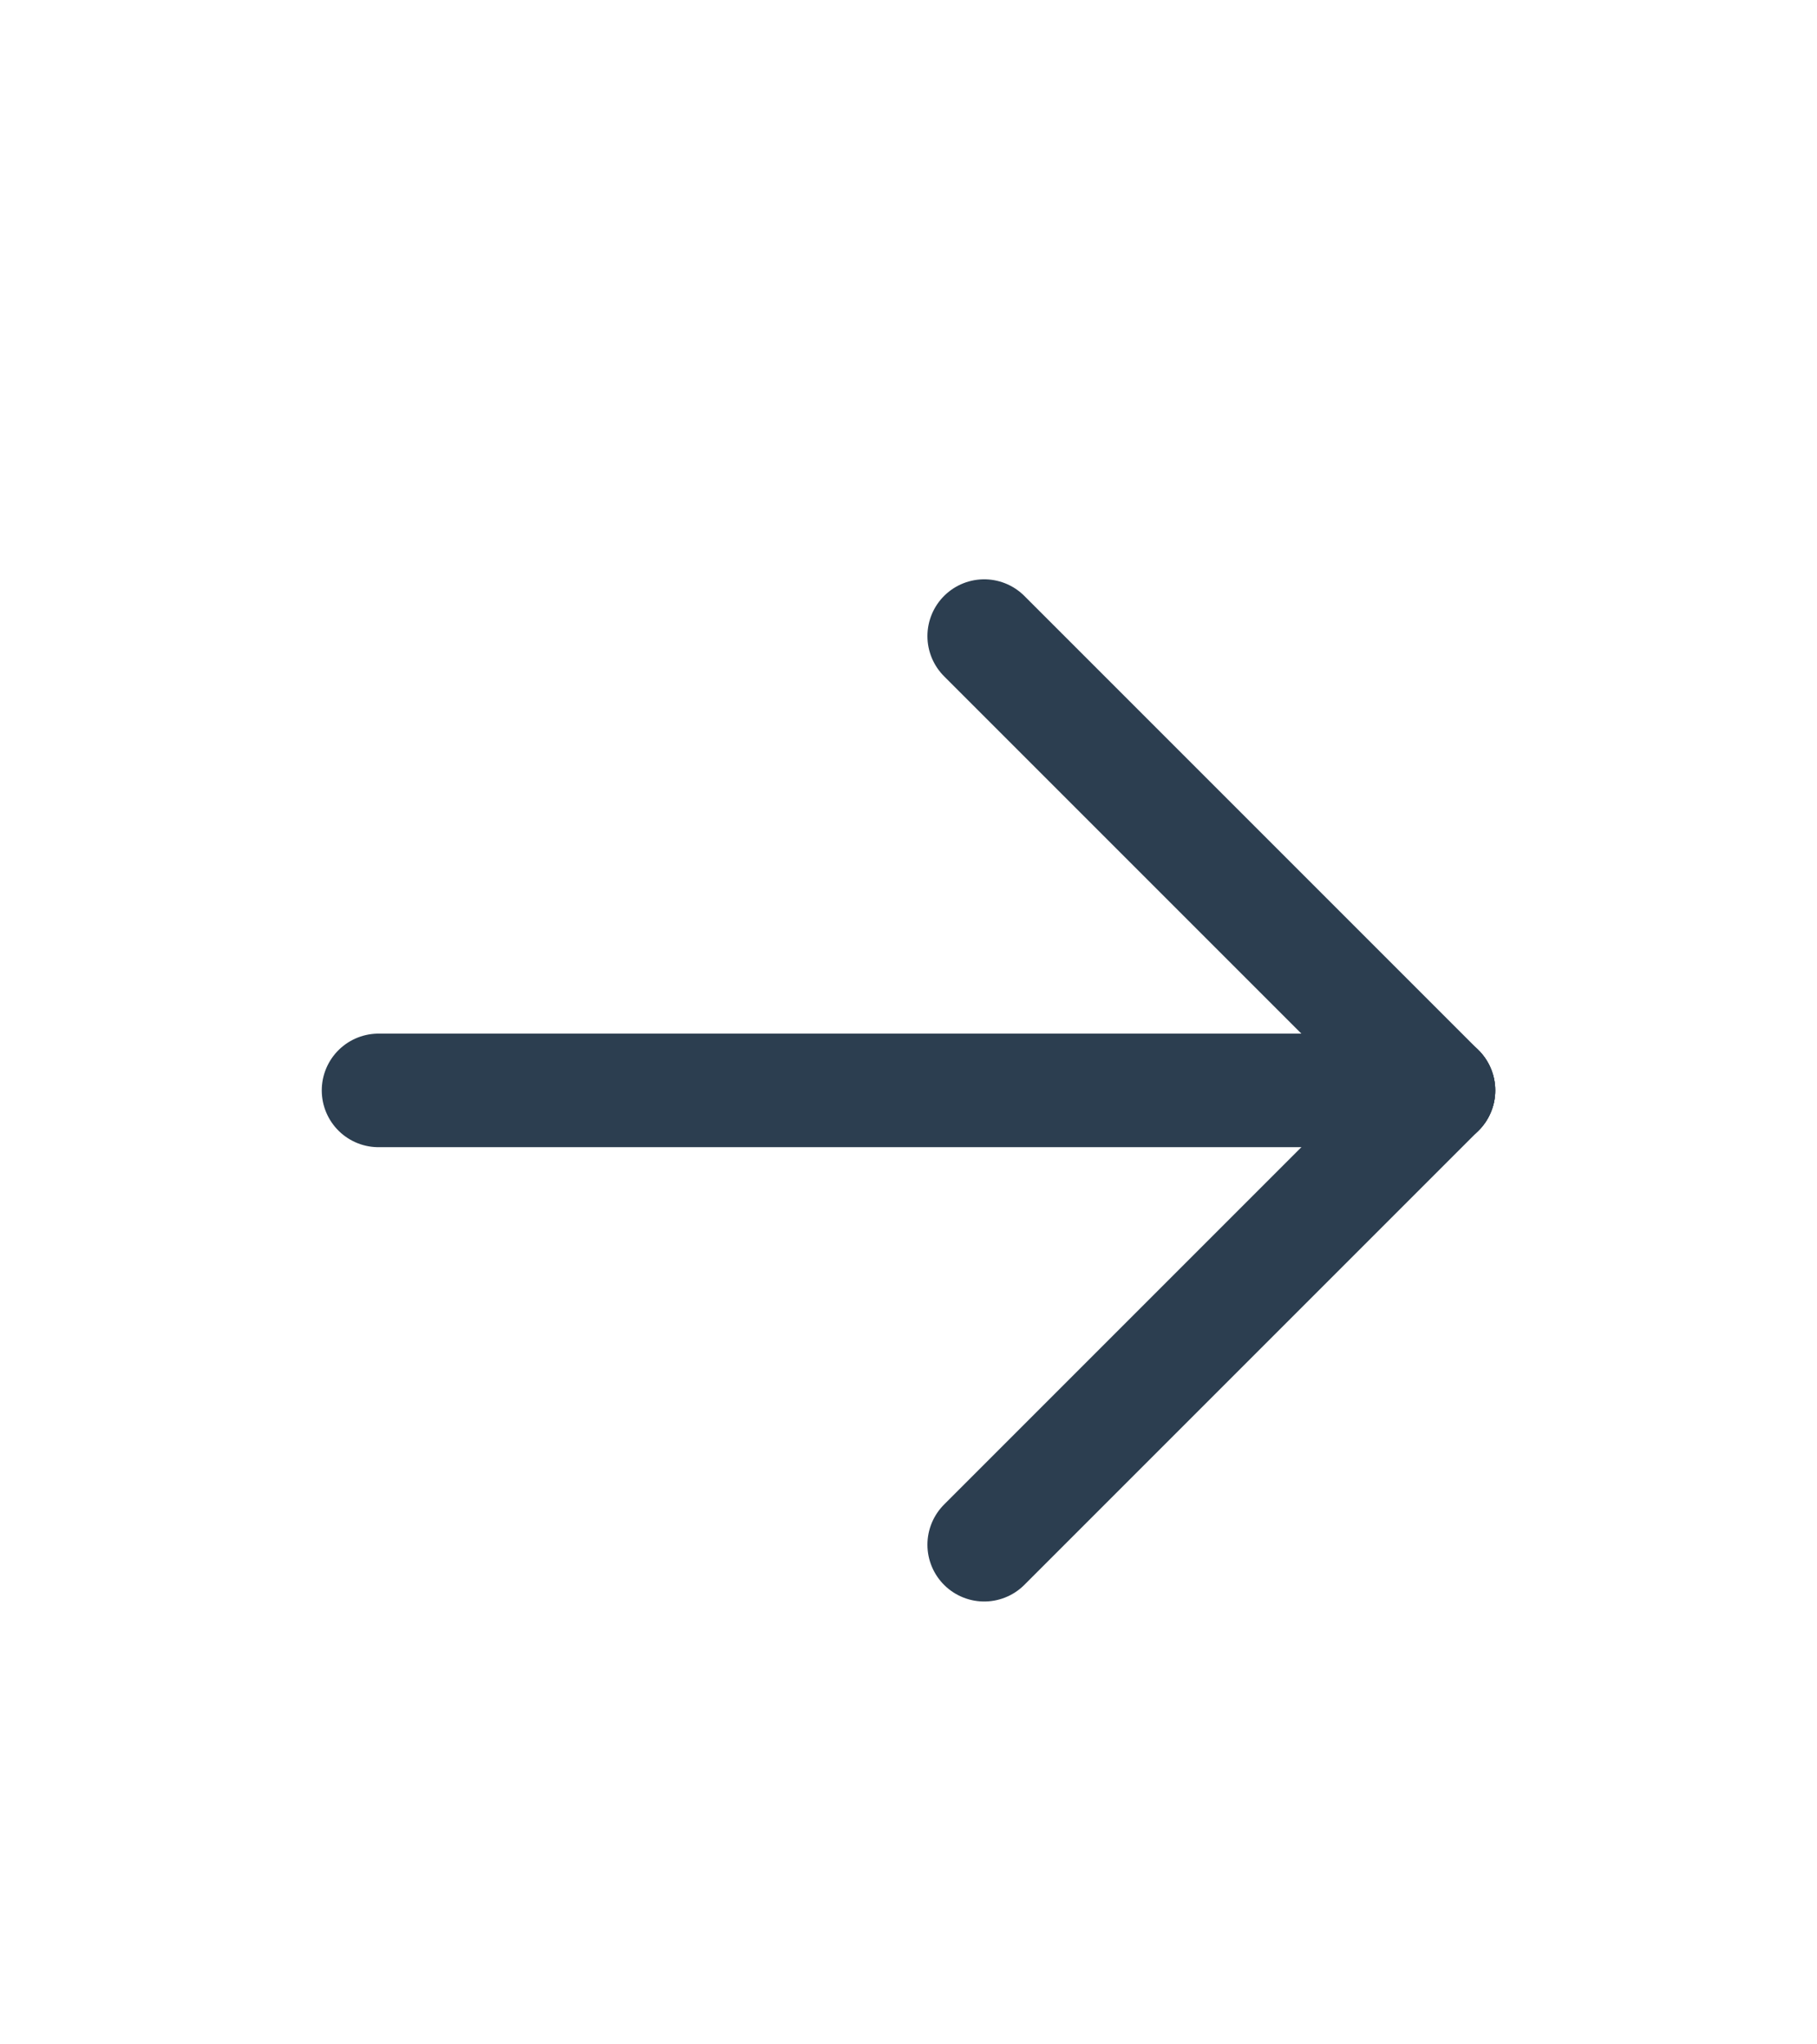
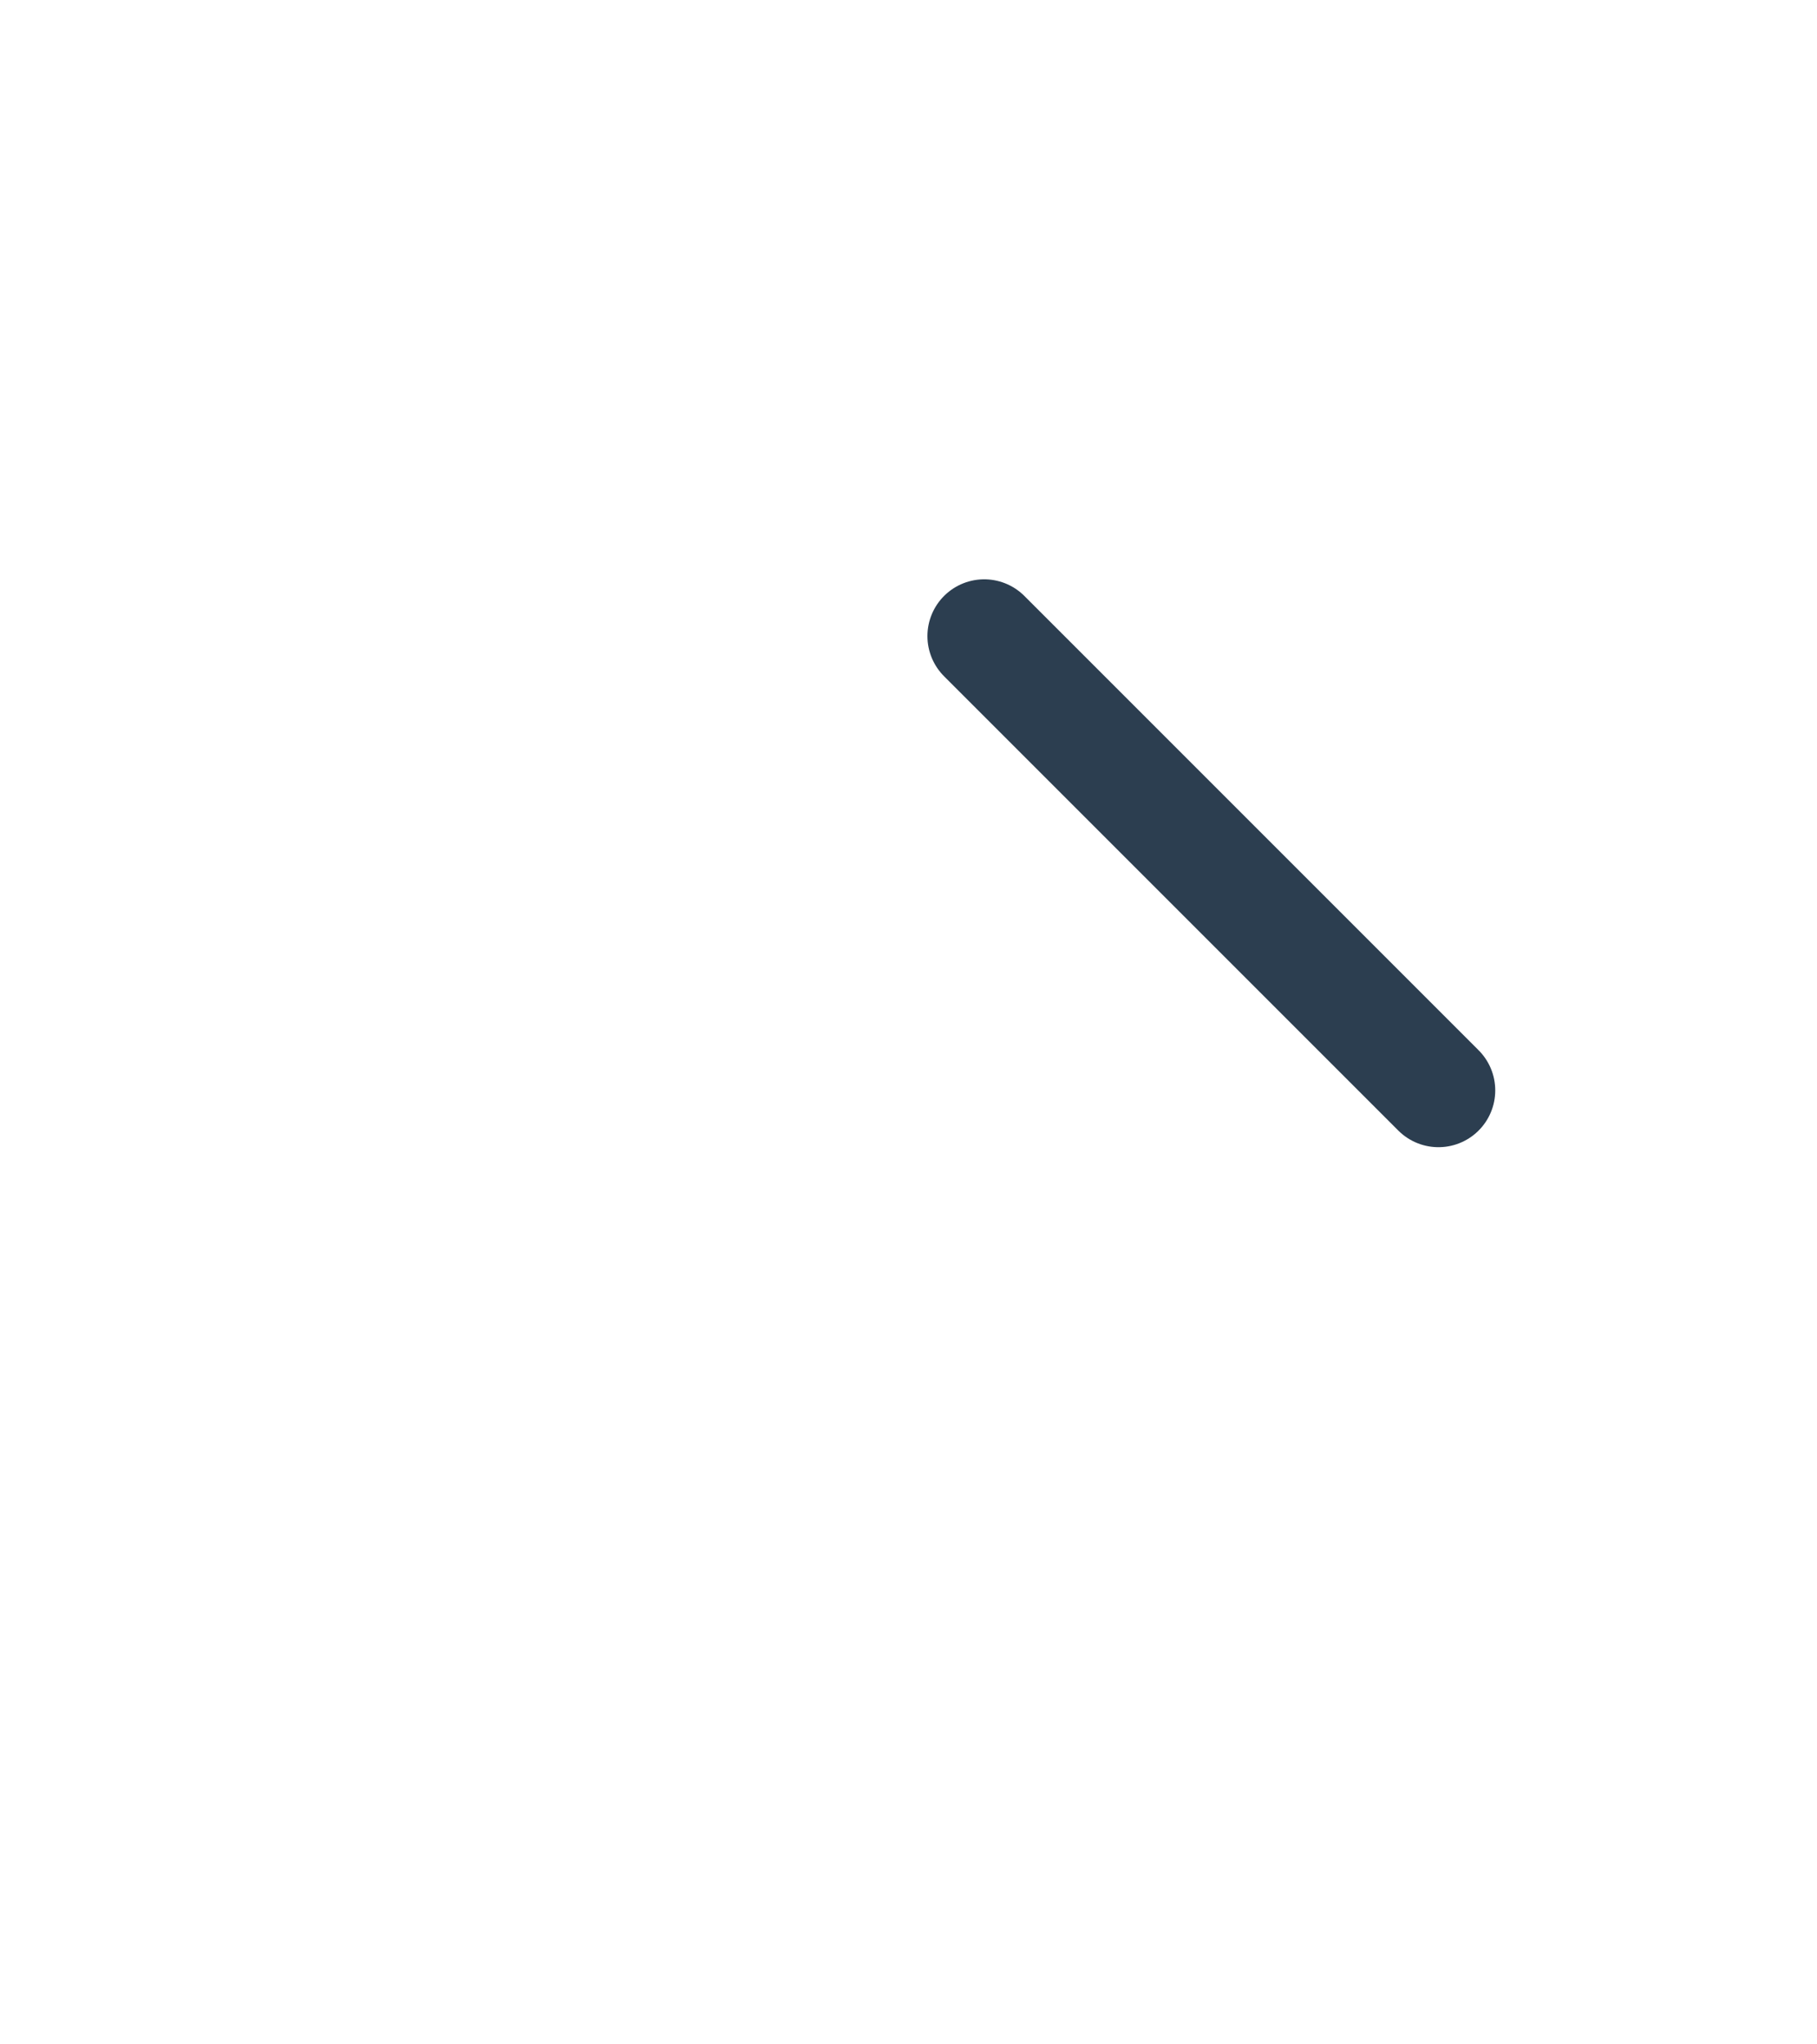
<svg xmlns="http://www.w3.org/2000/svg" width="24" height="27" viewBox="0 0 24 27" fill="none">
-   <path d="M5 14.401L19 14.401" stroke="#2C3E50" stroke-width="1.5" stroke-linecap="round" stroke-linejoin="round" />
  <path d="M13 8.401L19 14.401" stroke="#2C3E50" stroke-width="1.5" stroke-linecap="round" stroke-linejoin="round" />
-   <path d="M13 20.401L19 14.401" stroke="#2C3E50" stroke-width="1.5" stroke-linecap="round" stroke-linejoin="round" />
</svg>